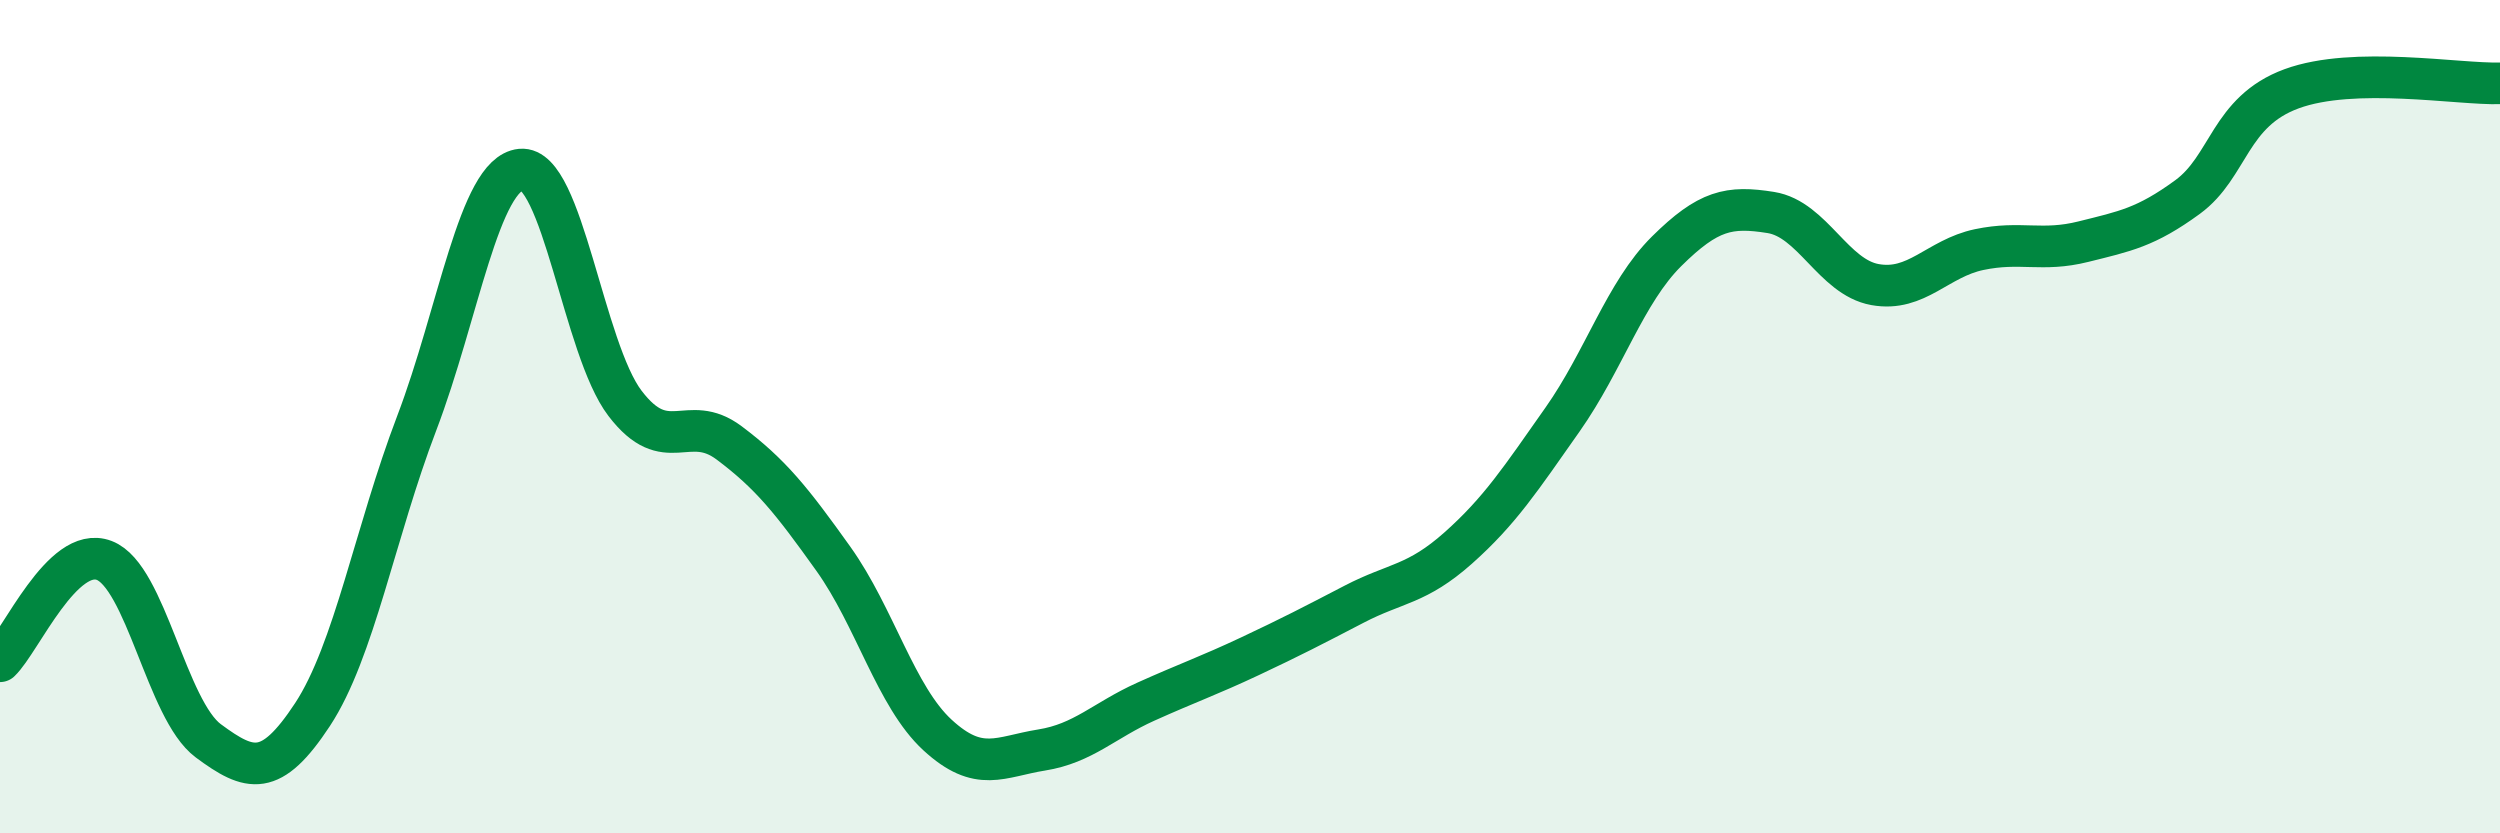
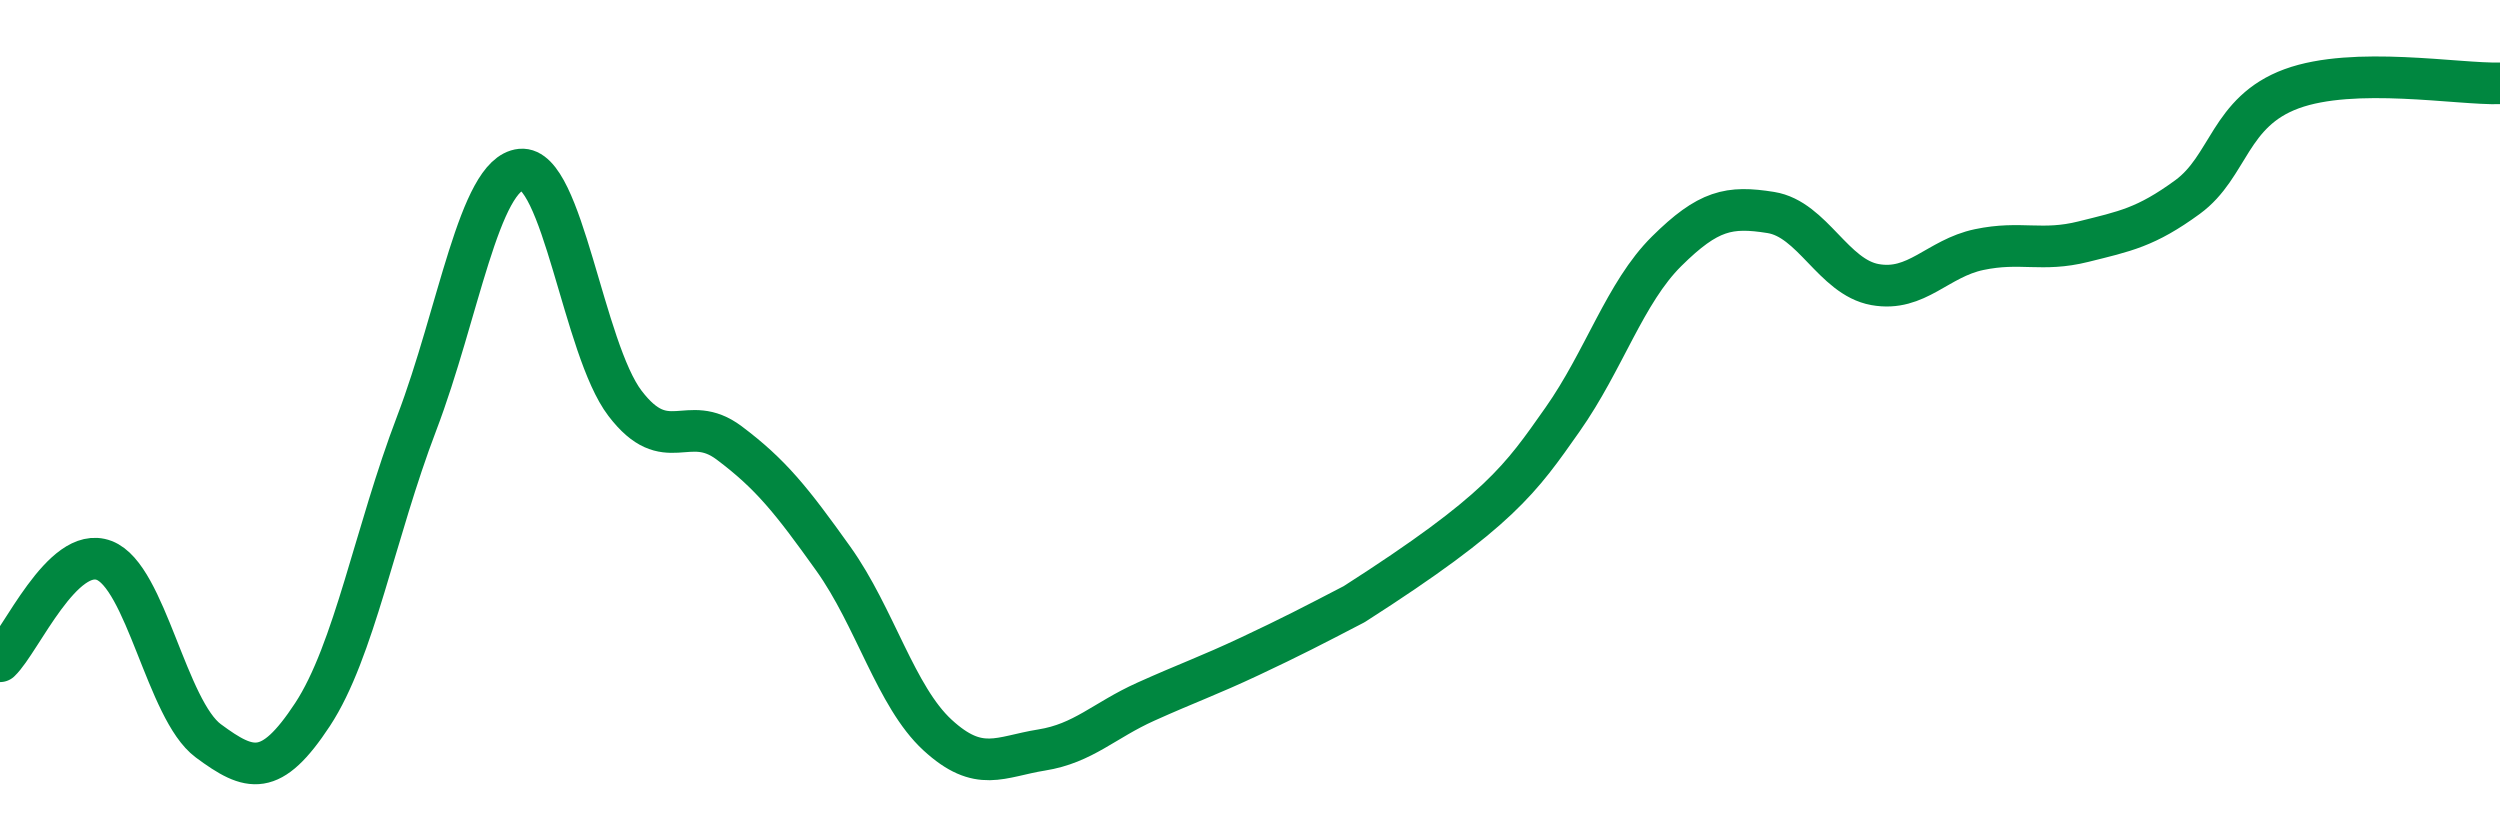
<svg xmlns="http://www.w3.org/2000/svg" width="60" height="20" viewBox="0 0 60 20">
-   <path d="M 0,15.87 C 0.5,15.39 1.5,13.07 2.5,13.45 C 3.5,13.83 4,17.04 5,17.78 C 6,18.52 6.5,18.67 7.5,17.15 C 8.5,15.63 9,12.78 10,10.16 C 11,7.54 11.5,4.17 12.5,4.07 C 13.5,3.97 14,8.37 15,9.68 C 16,10.99 16.5,9.88 17.5,10.63 C 18.5,11.38 19,12.01 20,13.41 C 21,14.81 21.5,16.72 22.5,17.64 C 23.5,18.56 24,18.16 25,18 C 26,17.84 26.5,17.29 27.5,16.84 C 28.5,16.39 29,16.22 30,15.75 C 31,15.28 31.5,15.02 32.5,14.5 C 33.5,13.98 34,14.04 35,13.15 C 36,12.26 36.5,11.49 37.5,10.07 C 38.5,8.65 39,7.02 40,6.03 C 41,5.04 41.5,4.94 42.5,5.1 C 43.5,5.26 44,6.65 45,6.83 C 46,7.01 46.5,6.2 47.5,5.99 C 48.5,5.78 49,6.05 50,5.8 C 51,5.55 51.5,5.46 52.5,4.73 C 53.5,4 53.5,2.68 55,2.13 C 56.5,1.58 59,2.03 60,2L60 20L0 20Z" fill="#008740" opacity="0.1" stroke-linecap="round" stroke-linejoin="round" />
-   <path d="M 0,15.87 C 0.5,15.39 1.5,13.07 2.5,13.45 C 3.5,13.83 4,17.04 5,17.78 C 6,18.52 6.5,18.67 7.5,17.15 C 8.5,15.63 9,12.78 10,10.16 C 11,7.54 11.5,4.17 12.5,4.07 C 13.5,3.97 14,8.37 15,9.68 C 16,10.99 16.5,9.88 17.5,10.63 C 18.5,11.38 19,12.01 20,13.41 C 21,14.81 21.5,16.72 22.5,17.64 C 23.5,18.56 24,18.16 25,18 C 26,17.84 26.5,17.29 27.5,16.84 C 28.5,16.39 29,16.22 30,15.75 C 31,15.28 31.5,15.02 32.5,14.5 C 33.5,13.98 34,14.04 35,13.15 C 36,12.26 36.5,11.49 37.5,10.07 C 38.5,8.65 39,7.02 40,6.03 C 41,5.04 41.5,4.94 42.5,5.1 C 43.5,5.26 44,6.65 45,6.83 C 46,7.01 46.5,6.2 47.5,5.99 C 48.5,5.78 49,6.05 50,5.8 C 51,5.55 51.5,5.46 52.5,4.73 C 53.5,4 53.5,2.68 55,2.13 C 56.5,1.58 59,2.03 60,2" stroke="#008740" stroke-width="1" fill="none" stroke-linecap="round" stroke-linejoin="round" />
+   <path d="M 0,15.87 C 0.5,15.39 1.5,13.07 2.5,13.45 C 3.5,13.83 4,17.04 5,17.78 C 6,18.52 6.5,18.67 7.5,17.15 C 8.5,15.63 9,12.78 10,10.16 C 11,7.54 11.5,4.17 12.5,4.07 C 13.5,3.97 14,8.37 15,9.68 C 16,10.99 16.5,9.88 17.5,10.63 C 18.5,11.38 19,12.01 20,13.41 C 21,14.81 21.5,16.72 22.5,17.64 C 23.5,18.56 24,18.16 25,18 C 26,17.84 26.5,17.29 27.5,16.84 C 28.5,16.39 29,16.22 30,15.75 C 31,15.28 31.5,15.02 32.5,14.5 C 36,12.26 36.5,11.49 37.5,10.07 C 38.5,8.65 39,7.02 40,6.03 C 41,5.04 41.5,4.94 42.5,5.1 C 43.5,5.26 44,6.65 45,6.83 C 46,7.01 46.5,6.2 47.5,5.99 C 48.5,5.78 49,6.05 50,5.8 C 51,5.55 51.5,5.46 52.5,4.73 C 53.5,4 53.5,2.68 55,2.13 C 56.5,1.58 59,2.03 60,2" stroke="#008740" stroke-width="1" fill="none" stroke-linecap="round" stroke-linejoin="round" />
</svg>